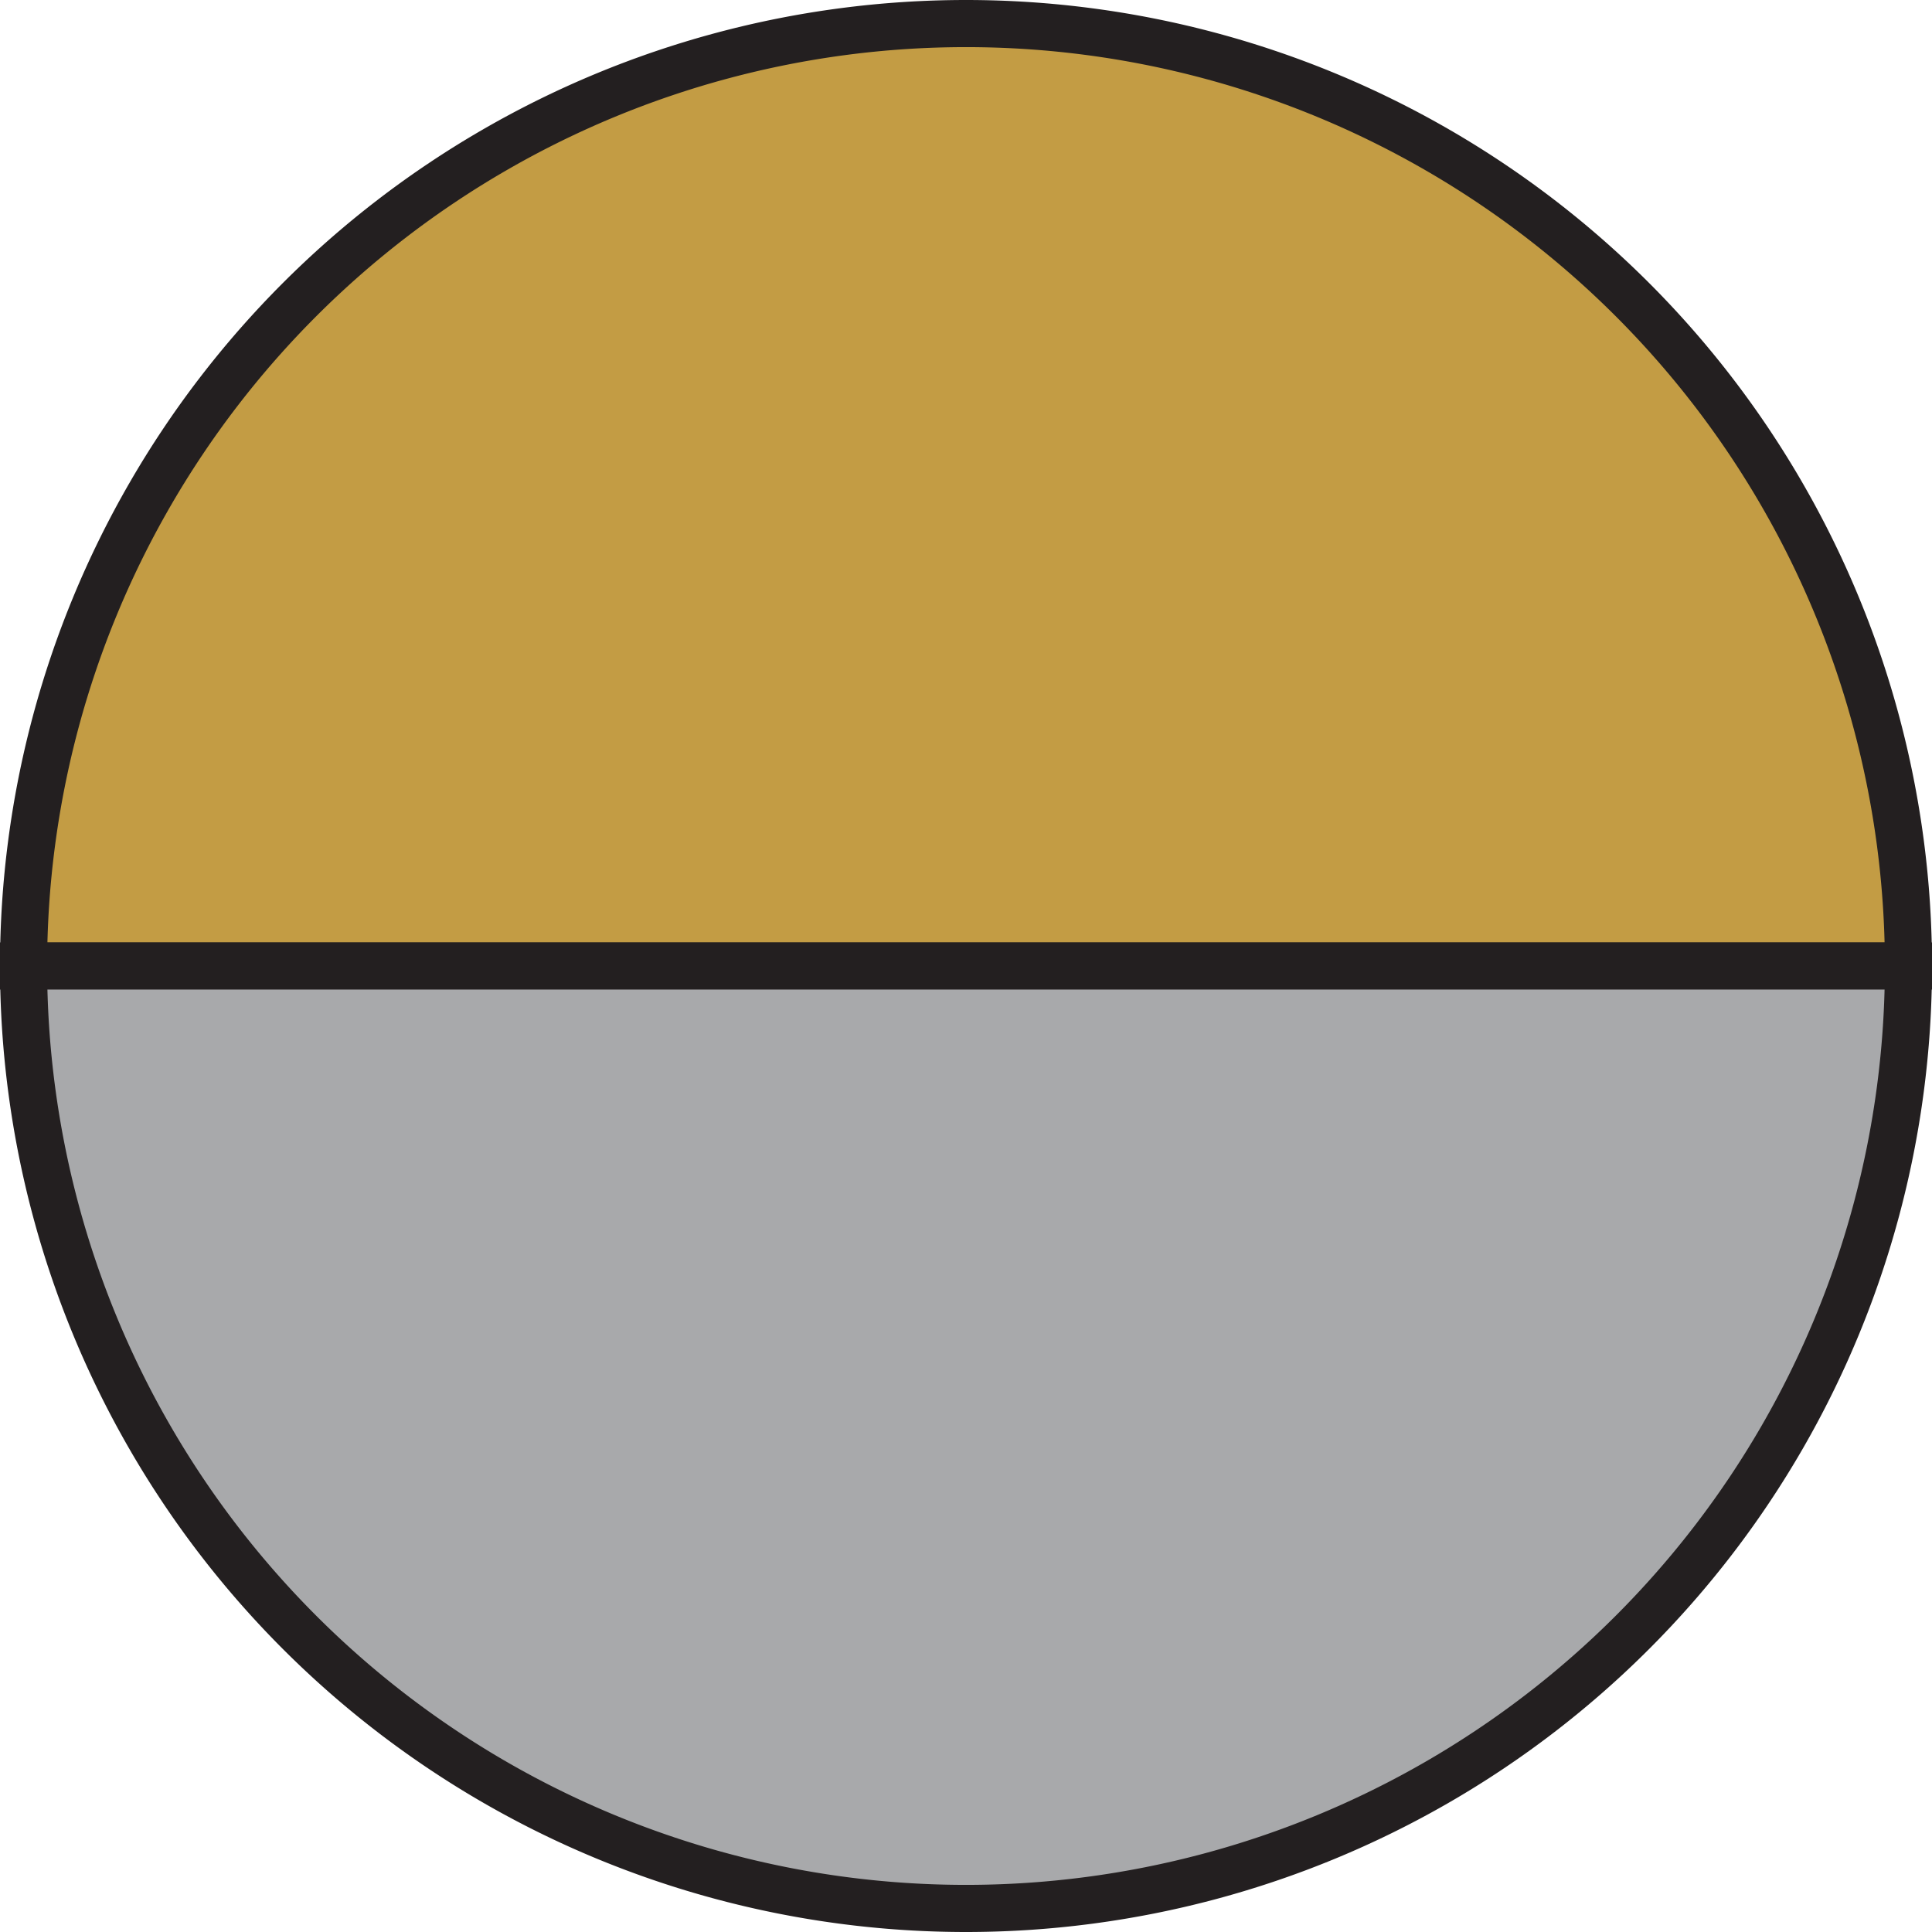
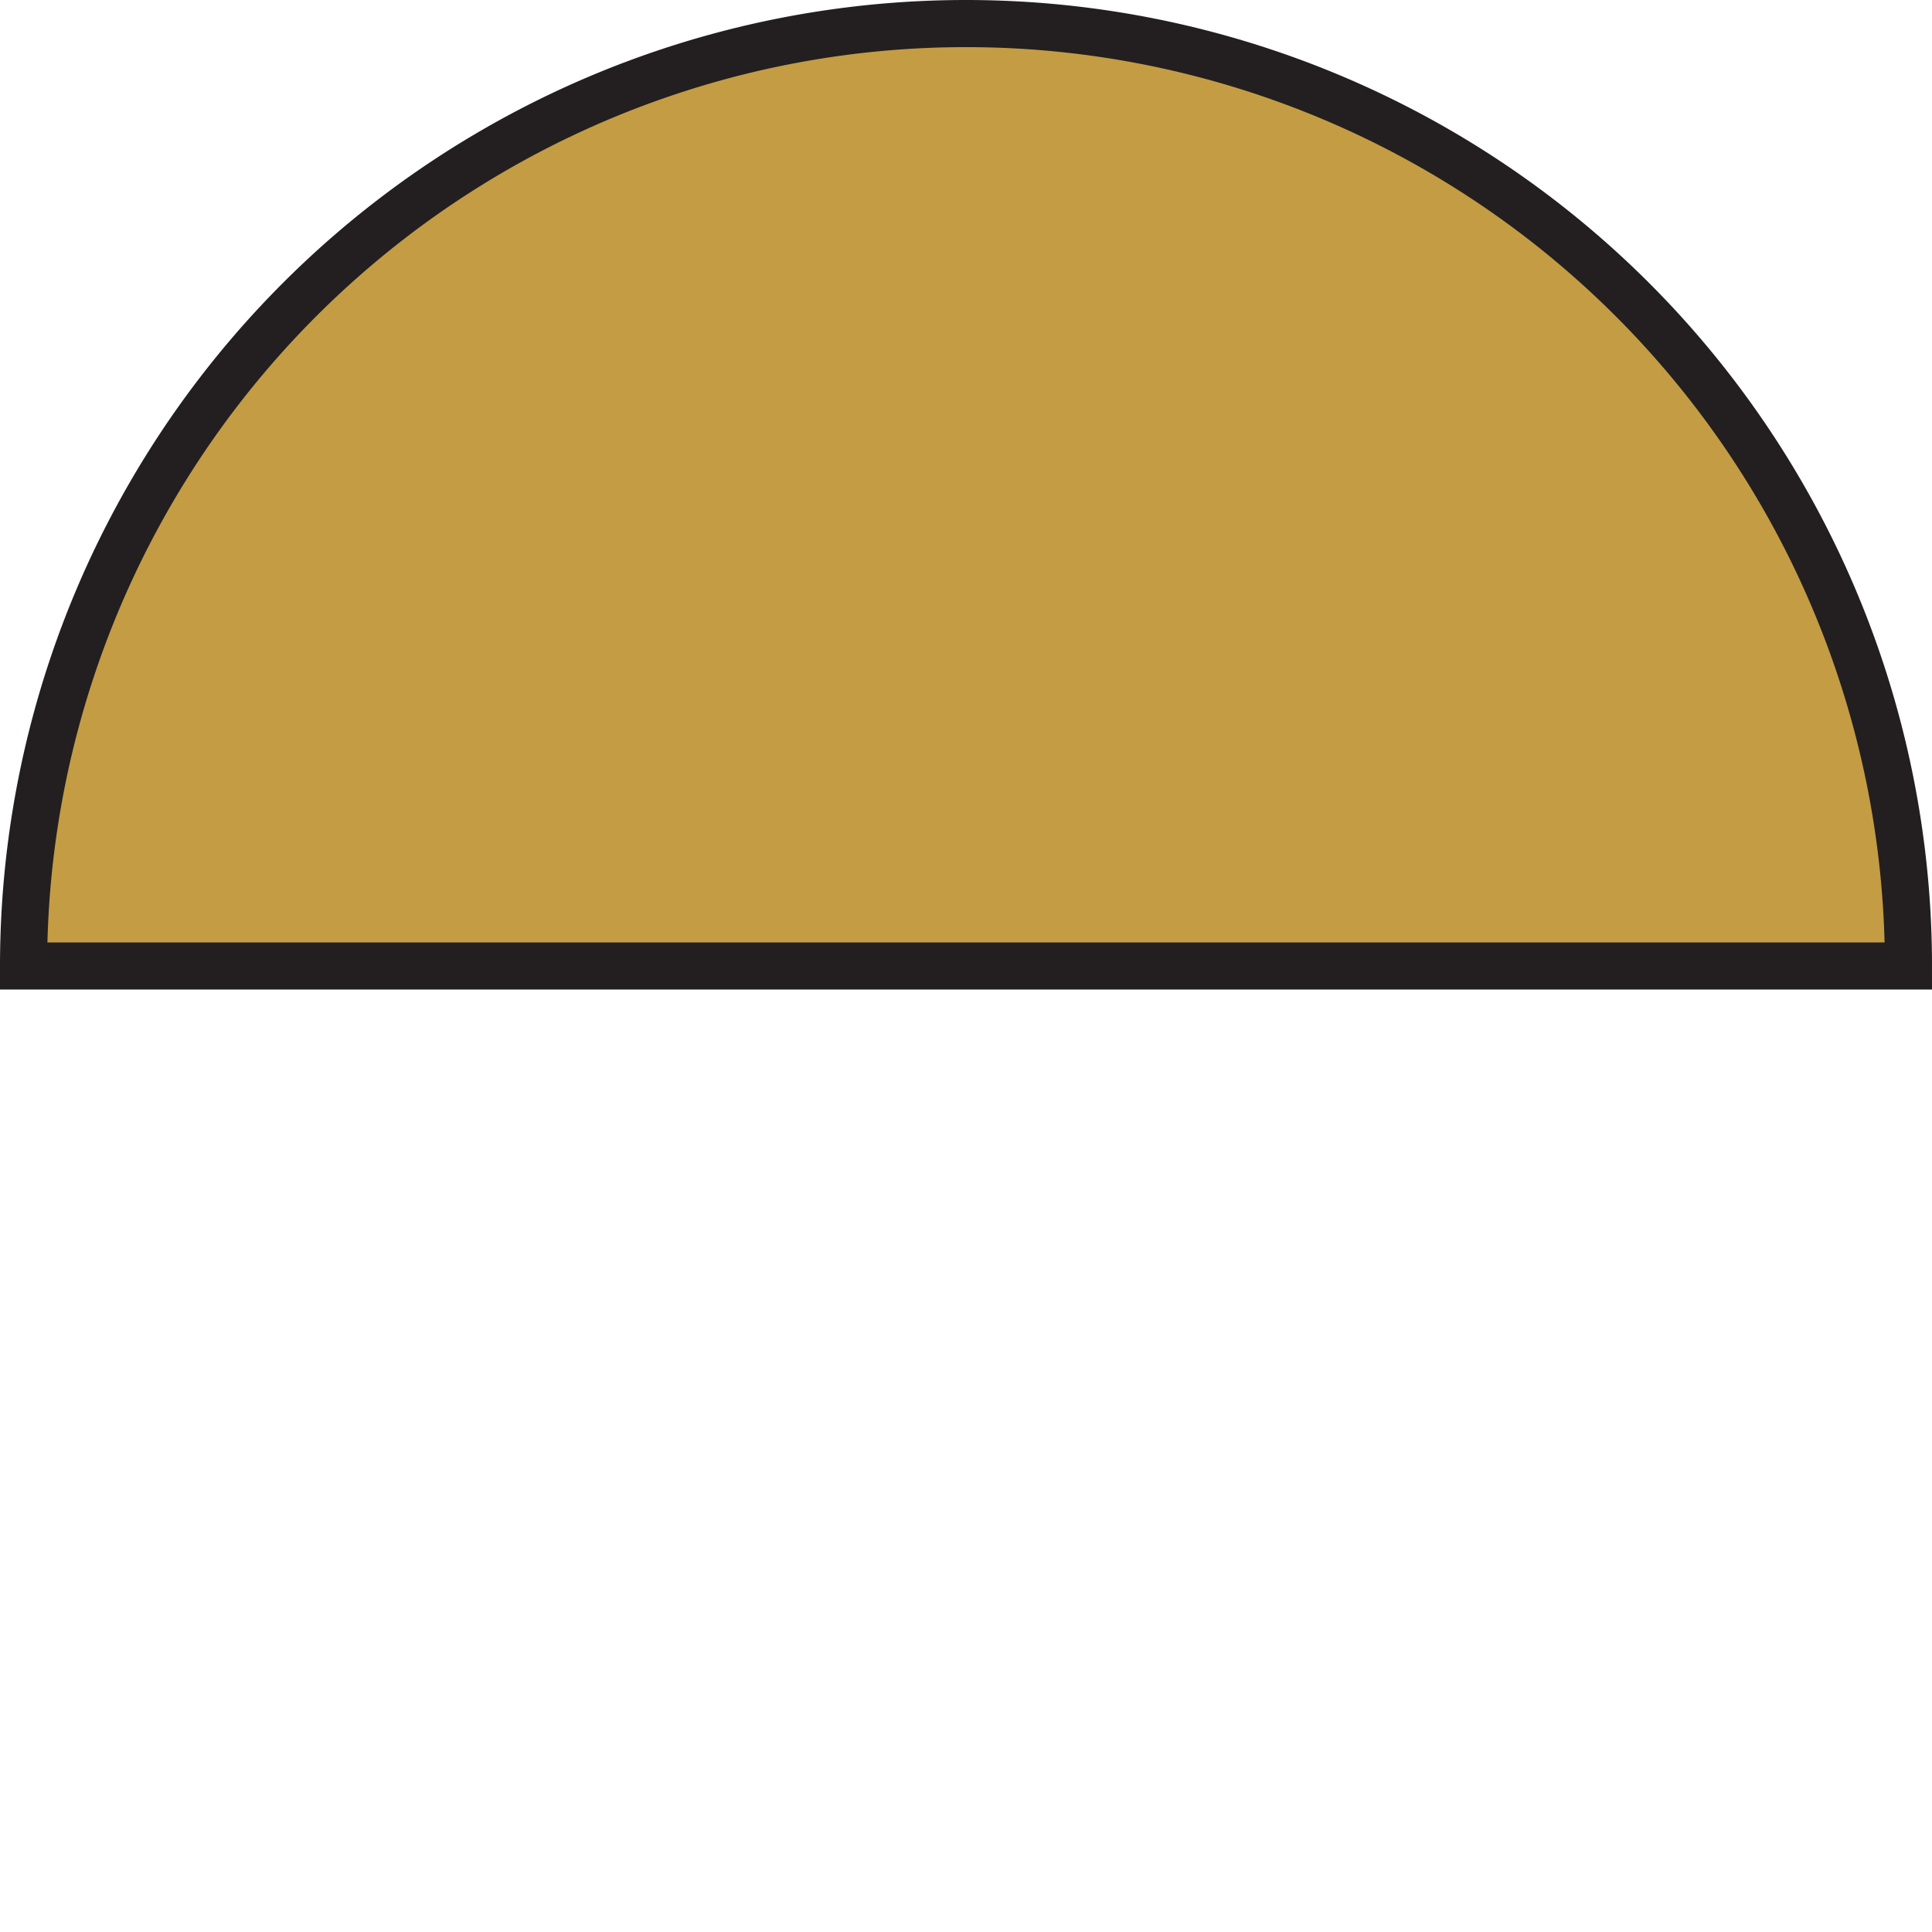
<svg xmlns="http://www.w3.org/2000/svg" viewBox="0 0 41 41">
  <defs>
    <style>.cls-1{fill:#c39c44;}.cls-1,.cls-2{stroke:#231f20;stroke-miterlimit:10;}.cls-2{fill:#a8a9ab;}</style>
  </defs>
  <g id="Layer_2" data-name="Layer 2">
    <g id="Layer_1-2" data-name="Layer 1">
      <g id="Layer_2-2" data-name="Layer 2">
        <g id="Update">
          <path class="cls-1" d="M20.5.5a20,20,0,0,0-20,20h40A20,20,0,0,0,20.5.5Z" />
-           <path class="cls-2" d="M20.5,40.5a20,20,0,0,0,20-20H.5A20,20,0,0,0,20.5,40.5Z" />
        </g>
      </g>
    </g>
  </g>
</svg>